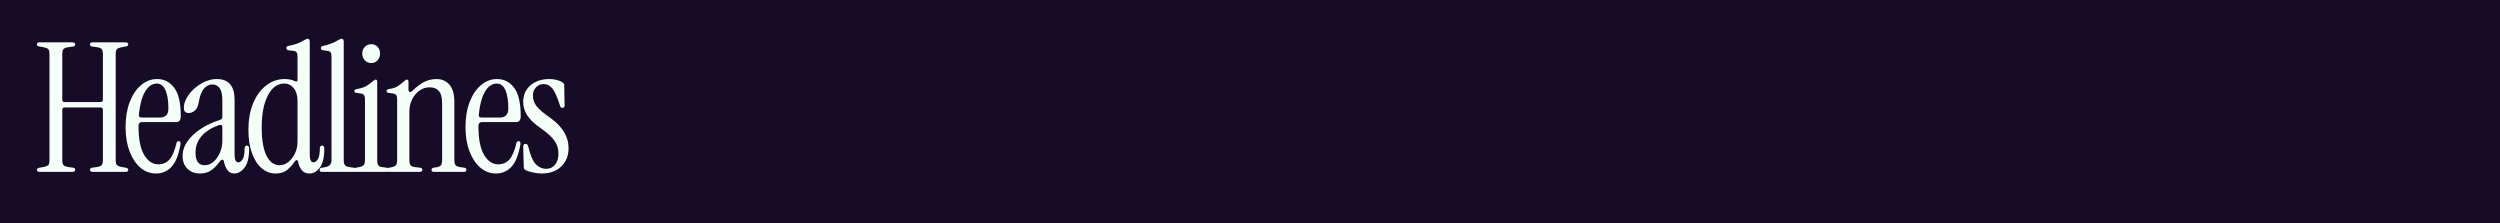
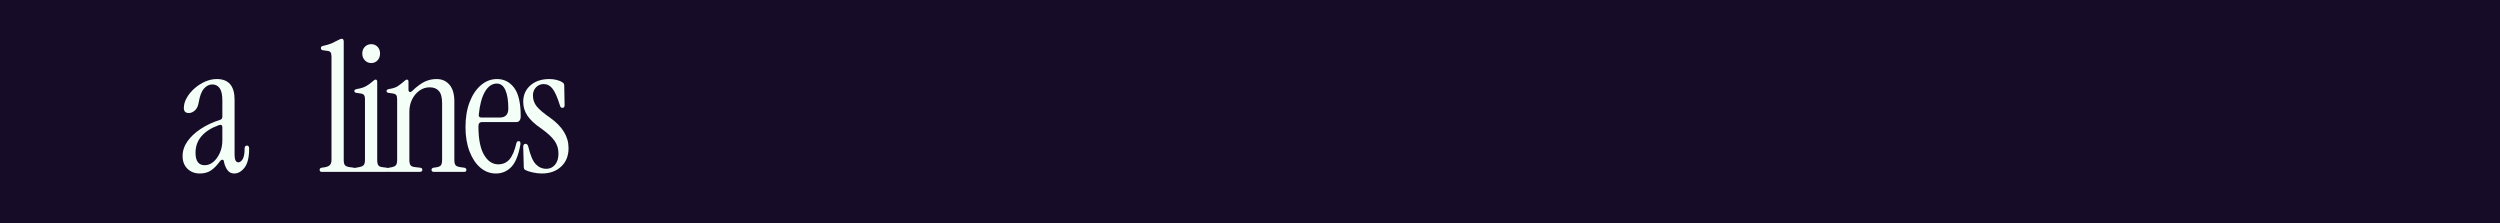
<svg xmlns="http://www.w3.org/2000/svg" width="1120" zoomAndPan="magnify" viewBox="0 0 840 75" height="100" preserveAspectRatio="xMidYMid meet" version="1.0">
  <defs>
    <g />
  </defs>
-   <rect x="-84" width="1008" fill="#ffffff" y="-7.5" height="90" fill-opacity="1" />
  <rect x="-84" width="1008" fill="#160c28" y="-7.5" height="90" fill-opacity="1" />
  <g fill="#f4fff8" fill-opacity="1">
    <g transform="translate(11.25, 57.746)">
      <g>
-         <path d="M 2.062 0 C 1.445 0 1.141 -0.223 1.141 -0.672 C 1.141 -1.023 1.406 -1.266 1.938 -1.391 L 3.328 -1.625 C 4.172 -1.789 4.723 -2.016 4.984 -2.297 C 5.242 -2.578 5.375 -3.141 5.375 -3.984 L 5.375 -39.531 C 5.375 -40.375 5.242 -40.938 4.984 -41.219 C 4.723 -41.5 4.172 -41.723 3.328 -41.891 L 1.938 -42.125 C 1.406 -42.25 1.141 -42.488 1.141 -42.844 C 1.141 -43.289 1.445 -43.516 2.062 -43.516 L 13.109 -43.516 C 13.711 -43.516 14.016 -43.273 14.016 -42.797 C 14.016 -42.43 13.797 -42.207 13.359 -42.125 L 11.719 -41.891 C 10.875 -41.766 10.32 -41.539 10.062 -41.219 C 9.801 -40.895 9.672 -40.312 9.672 -39.469 L 9.672 -24.297 C 9.672 -23.734 9.953 -23.453 10.516 -23.453 L 22.484 -23.453 C 23.047 -23.453 23.328 -23.734 23.328 -24.297 L 23.328 -39.469 C 23.328 -40.312 23.195 -40.895 22.938 -41.219 C 22.676 -41.539 22.125 -41.766 21.281 -41.891 L 19.641 -42.125 C 19.203 -42.207 18.984 -42.43 18.984 -42.797 C 18.984 -43.273 19.285 -43.516 19.891 -43.516 L 30.938 -43.516 C 31.539 -43.516 31.844 -43.289 31.844 -42.844 C 31.844 -42.488 31.582 -42.25 31.062 -42.125 L 29.672 -41.891 C 28.828 -41.723 28.273 -41.5 28.016 -41.219 C 27.754 -40.938 27.625 -40.375 27.625 -39.531 L 27.625 -3.984 C 27.625 -3.141 27.754 -2.578 28.016 -2.297 C 28.273 -2.016 28.828 -1.789 29.672 -1.625 L 31.062 -1.391 C 31.582 -1.266 31.844 -1.023 31.844 -0.672 C 31.844 -0.223 31.539 0 30.938 0 L 19.891 0 C 19.285 0 18.984 -0.238 18.984 -0.719 C 18.984 -1.082 19.203 -1.305 19.641 -1.391 L 21.281 -1.625 C 22.125 -1.75 22.676 -1.973 22.938 -2.297 C 23.195 -2.617 23.328 -3.203 23.328 -4.047 L 23.328 -20.797 C 23.328 -21.359 23.047 -21.641 22.484 -21.641 L 10.516 -21.641 C 9.953 -21.641 9.672 -21.359 9.672 -20.797 L 9.672 -4.047 C 9.672 -3.203 9.801 -2.617 10.062 -2.297 C 10.32 -1.973 10.875 -1.75 11.719 -1.625 L 13.359 -1.391 C 13.797 -1.305 14.016 -1.082 14.016 -0.719 C 14.016 -0.238 13.711 0 13.109 0 Z M 2.062 0" />
-       </g>
+         </g>
    </g>
  </g>
  <g fill="#f4fff8" fill-opacity="1">
    <g transform="translate(40.801, 57.746)">
      <g>
-         <path d="M 11.609 0.547 C 9.672 0.547 7.938 -0.098 6.406 -1.391 C 4.875 -2.68 3.656 -4.504 2.75 -6.859 C 1.844 -9.211 1.391 -11.941 1.391 -15.047 C 1.391 -18.234 1.852 -21.035 2.781 -23.453 C 3.707 -25.867 4.973 -27.758 6.578 -29.125 C 8.191 -30.5 9.988 -31.188 11.969 -31.188 C 14.344 -31.188 16.266 -30.207 17.734 -28.25 C 19.203 -26.301 19.938 -23.129 19.938 -18.734 C 19.938 -17.398 19.438 -16.734 18.438 -16.734 L 6.953 -16.734 C 6.141 -16.734 5.734 -16.27 5.734 -15.344 C 5.734 -11.07 6.359 -7.867 7.609 -5.734 C 8.859 -3.598 10.453 -2.531 12.391 -2.531 C 13.922 -2.531 15.172 -3.07 16.141 -4.156 C 17.109 -5.25 17.895 -7.086 18.5 -9.672 C 18.613 -10.109 18.875 -10.328 19.281 -10.328 C 19.758 -10.328 19.941 -9.926 19.828 -9.125 C 19.18 -5.539 18.148 -3.031 16.734 -1.594 C 15.328 -0.164 13.617 0.547 11.609 0.547 Z M 6.766 -18.25 L 12.875 -18.25 C 14.812 -18.25 15.781 -19.258 15.781 -21.281 C 15.781 -23.895 15.457 -25.945 14.812 -27.438 C 14.164 -28.926 13.195 -29.672 11.906 -29.672 C 10.332 -29.672 9.008 -28.766 7.938 -26.953 C 6.875 -25.141 6.18 -22.562 5.859 -19.219 C 5.773 -18.57 6.078 -18.25 6.766 -18.25 Z M 6.766 -18.25" />
-       </g>
+         </g>
    </g>
  </g>
  <g fill="#f4fff8" fill-opacity="1">
    <g transform="translate(59.898, 57.746)">
      <g>
        <path d="M 7.25 0.547 C 5.562 0.547 4.172 0.016 3.078 -1.047 C 1.992 -2.117 1.453 -3.539 1.453 -5.312 C 1.453 -7.051 1.992 -8.695 3.078 -10.25 C 4.172 -11.801 5.66 -13.195 7.547 -14.438 C 9.441 -15.688 11.598 -16.695 14.016 -17.469 C 14.547 -17.625 14.812 -17.969 14.812 -18.5 L 14.812 -24 C 14.812 -25.926 14.508 -27.301 13.906 -28.125 C 13.301 -28.957 12.473 -29.375 11.422 -29.375 C 10.41 -29.375 9.492 -28.922 8.672 -28.016 C 7.848 -27.109 7.254 -25.586 6.891 -23.453 C 6.691 -22.16 6.258 -21.223 5.594 -20.641 C 4.926 -20.055 4.25 -19.766 3.562 -19.766 C 2.438 -19.766 1.875 -20.328 1.875 -21.453 C 1.875 -22.617 2.207 -23.773 2.875 -24.922 C 3.539 -26.078 4.414 -27.129 5.5 -28.078 C 6.582 -29.023 7.77 -29.781 9.062 -30.344 C 10.352 -30.906 11.645 -31.188 12.938 -31.188 C 16.926 -31.188 18.922 -28.867 18.922 -24.234 L 18.922 -5.734 C 18.922 -4.047 19.344 -3.203 20.188 -3.203 C 20.707 -3.203 21.188 -3.551 21.625 -4.25 C 22.07 -4.957 22.297 -6.16 22.297 -7.859 C 22.297 -8.504 22.562 -8.828 23.094 -8.828 C 23.57 -8.828 23.812 -8.484 23.812 -7.797 C 23.812 -4.859 23.297 -2.734 22.266 -1.422 C 21.242 -0.109 20.086 0.547 18.797 0.547 C 17.828 0.547 17.062 0.156 16.5 -0.625 C 15.938 -1.414 15.551 -2.352 15.344 -3.438 C 15.312 -3.844 15.145 -4.055 14.844 -4.078 C 14.539 -4.098 14.25 -3.906 13.969 -3.5 C 13 -2.176 12.008 -1.172 11 -0.484 C 9.988 0.203 8.738 0.547 7.25 0.547 Z M 8.891 -2.234 C 9.93 -2.234 10.895 -2.602 11.781 -3.344 C 12.664 -4.094 13.391 -5.094 13.953 -6.344 C 14.523 -7.594 14.812 -9.004 14.812 -10.578 L 14.812 -14.984 C 14.812 -15.754 14.383 -15.977 13.531 -15.656 C 11.07 -14.77 9.164 -13.551 7.812 -12 C 6.469 -10.445 5.797 -8.582 5.797 -6.406 C 5.797 -3.625 6.828 -2.234 8.891 -2.234 Z M 8.891 -2.234" />
      </g>
    </g>
  </g>
  <g fill="#f4fff8" fill-opacity="1">
    <g transform="translate(81.653, 57.746)">
      <g>
-         <path d="M 10.938 0.547 C 9.164 0.547 7.582 -0.066 6.188 -1.297 C 4.801 -2.523 3.723 -4.238 2.953 -6.438 C 2.191 -8.633 1.812 -11.18 1.812 -14.078 C 1.812 -17.461 2.332 -20.43 3.375 -22.984 C 4.426 -25.547 5.879 -27.551 7.734 -29 C 9.586 -30.457 11.68 -31.188 14.016 -31.188 C 14.586 -31.188 15.156 -31.133 15.719 -31.031 C 16.281 -30.938 16.82 -30.766 17.344 -30.516 C 17.988 -30.191 18.312 -30.332 18.312 -30.938 L 18.312 -38.688 C 18.312 -39.406 18.195 -39.906 17.969 -40.188 C 17.75 -40.469 17.359 -40.629 16.797 -40.672 L 15.234 -40.859 C 14.785 -40.941 14.562 -41.18 14.562 -41.578 C 14.562 -41.984 14.785 -42.227 15.234 -42.312 C 16.523 -42.551 17.562 -42.832 18.344 -43.156 C 19.125 -43.477 19.781 -43.801 20.312 -44.125 C 20.957 -44.52 21.438 -44.719 21.75 -44.719 C 22.195 -44.719 22.422 -44.395 22.422 -43.75 L 22.422 -5.734 C 22.422 -4.047 22.844 -3.203 23.688 -3.203 C 24.219 -3.203 24.703 -3.551 25.141 -4.25 C 25.586 -4.957 25.812 -6.16 25.812 -7.859 C 25.812 -8.504 26.07 -8.828 26.594 -8.828 C 27.07 -8.828 27.312 -8.484 27.312 -7.797 C 27.312 -4.859 26.805 -2.734 25.797 -1.422 C 24.797 -0.109 23.648 0.547 22.359 0.547 C 21.191 0.547 20.305 0.156 19.703 -0.625 C 19.098 -1.414 18.695 -2.352 18.5 -3.438 C 18.457 -3.758 18.312 -3.93 18.062 -3.953 C 17.82 -3.973 17.602 -3.82 17.406 -3.5 C 16.281 -1.926 15.254 -0.859 14.328 -0.297 C 13.398 0.266 12.27 0.547 10.938 0.547 Z M 12.266 -2.234 C 13.316 -2.234 14.297 -2.582 15.203 -3.281 C 16.109 -3.988 16.852 -4.945 17.438 -6.156 C 18.02 -7.375 18.312 -8.727 18.312 -10.219 L 18.312 -23.812 C 18.312 -25.625 17.895 -27.051 17.062 -28.094 C 16.238 -29.145 15.164 -29.672 13.844 -29.672 C 11.582 -29.672 9.754 -28.348 8.359 -25.703 C 6.973 -23.066 6.281 -19.473 6.281 -14.922 C 6.281 -10.773 6.812 -7.625 7.875 -5.469 C 8.945 -3.312 10.41 -2.234 12.266 -2.234 Z M 12.266 -2.234" />
-       </g>
+         </g>
    </g>
  </g>
  <g fill="#f4fff8" fill-opacity="1">
    <g transform="translate(106.914, 57.746)">
      <g>
-         <path d="M 1.203 0 C 0.723 0 0.484 -0.223 0.484 -0.672 C 0.484 -1.066 0.703 -1.305 1.141 -1.391 L 2 -1.516 C 2.844 -1.629 3.461 -1.867 3.859 -2.234 C 4.266 -2.598 4.469 -3.203 4.469 -4.047 L 4.469 -38.688 C 4.469 -39.406 4.359 -39.906 4.141 -40.188 C 3.922 -40.469 3.531 -40.629 2.969 -40.672 L 1.578 -40.859 C 1.129 -40.941 0.906 -41.18 0.906 -41.578 C 0.906 -41.984 1.129 -42.227 1.578 -42.312 C 2.703 -42.551 3.664 -42.832 4.469 -43.156 C 5.281 -43.477 5.945 -43.801 6.469 -44.125 C 7.113 -44.52 7.598 -44.719 7.922 -44.719 C 8.359 -44.719 8.578 -44.395 8.578 -43.75 L 8.578 -4.047 C 8.578 -3.203 8.707 -2.609 8.969 -2.266 C 9.238 -1.922 9.797 -1.691 10.641 -1.578 L 12.031 -1.391 C 12.469 -1.305 12.688 -1.066 12.688 -0.672 C 12.688 -0.223 12.445 0 11.969 0 Z M 1.203 0" />
+         <path d="M 1.203 0 C 0.723 0 0.484 -0.223 0.484 -0.672 C 0.484 -1.066 0.703 -1.305 1.141 -1.391 L 2 -1.516 C 2.844 -1.629 3.461 -1.867 3.859 -2.234 C 4.266 -2.598 4.469 -3.203 4.469 -4.047 L 4.469 -38.688 C 4.469 -39.406 4.359 -39.906 4.141 -40.188 C 3.922 -40.469 3.531 -40.629 2.969 -40.672 L 1.578 -40.859 C 1.129 -40.941 0.906 -41.18 0.906 -41.578 C 0.906 -41.984 1.129 -42.227 1.578 -42.312 C 2.703 -42.551 3.664 -42.832 4.469 -43.156 C 7.113 -44.52 7.598 -44.719 7.922 -44.719 C 8.359 -44.719 8.578 -44.395 8.578 -43.75 L 8.578 -4.047 C 8.578 -3.203 8.707 -2.609 8.969 -2.266 C 9.238 -1.922 9.797 -1.691 10.641 -1.578 L 12.031 -1.391 C 12.469 -1.305 12.688 -1.066 12.688 -0.672 C 12.688 -0.223 12.445 0 11.969 0 Z M 1.203 0" />
      </g>
    </g>
  </g>
  <g fill="#f4fff8" fill-opacity="1">
    <g transform="translate(117.851, 57.746)">
      <g>
        <path d="M 6.891 -36.562 C 6.047 -36.562 5.332 -36.863 4.75 -37.469 C 4.164 -38.07 3.875 -38.836 3.875 -39.766 C 3.875 -40.691 4.164 -41.445 4.75 -42.031 C 5.332 -42.613 6.047 -42.906 6.891 -42.906 C 7.734 -42.906 8.438 -42.613 9 -42.031 C 9.562 -41.445 9.844 -40.691 9.844 -39.766 C 9.844 -38.836 9.562 -38.07 9 -37.469 C 8.438 -36.863 7.734 -36.562 6.891 -36.562 Z M 1.812 0 C 1.207 0 0.906 -0.223 0.906 -0.672 C 0.906 -1.023 1.164 -1.266 1.688 -1.391 L 2.422 -1.516 C 3.422 -1.672 4.062 -1.922 4.344 -2.266 C 4.633 -2.609 4.781 -3.203 4.781 -4.047 L 4.781 -24.359 C 4.781 -25.078 4.664 -25.566 4.438 -25.828 C 4.219 -26.098 3.828 -26.27 3.266 -26.344 L 2 -26.531 C 1.469 -26.57 1.203 -26.797 1.203 -27.203 C 1.203 -27.523 1.523 -27.742 2.172 -27.859 C 3.422 -28.055 4.426 -28.379 5.188 -28.828 C 5.957 -29.273 6.707 -29.816 7.438 -30.453 C 7.801 -30.816 8.102 -31 8.344 -31 C 8.707 -31 8.891 -30.758 8.891 -30.281 L 8.891 -4.047 C 8.891 -3.203 9.008 -2.598 9.25 -2.234 C 9.488 -1.867 9.953 -1.648 10.641 -1.578 L 12.141 -1.391 C 12.586 -1.305 12.812 -1.082 12.812 -0.719 C 12.812 -0.238 12.508 0 11.906 0 Z M 1.812 0" />
      </g>
    </g>
  </g>
  <g fill="#f4fff8" fill-opacity="1">
    <g transform="translate(128.971, 57.746)">
      <g>
        <path d="M 1.812 0 C 1.207 0 0.906 -0.223 0.906 -0.672 C 0.906 -1.023 1.164 -1.266 1.688 -1.391 L 2.422 -1.516 C 3.266 -1.672 3.816 -1.922 4.078 -2.266 C 4.336 -2.609 4.469 -3.203 4.469 -4.047 L 4.469 -24.359 C 4.469 -25.078 4.359 -25.566 4.141 -25.828 C 3.922 -26.098 3.531 -26.27 2.969 -26.344 L 1.688 -26.531 C 1.164 -26.57 0.906 -26.797 0.906 -27.203 C 0.906 -27.523 1.227 -27.742 1.875 -27.859 C 3.125 -28.055 4.078 -28.379 4.734 -28.828 C 5.398 -29.273 6.098 -29.816 6.828 -30.453 C 7.191 -30.816 7.492 -31 7.734 -31 C 8.098 -31 8.281 -30.758 8.281 -30.281 L 8.281 -27.562 C 8.281 -27.195 8.41 -26.961 8.672 -26.859 C 8.93 -26.766 9.223 -26.879 9.547 -27.203 C 11.16 -28.734 12.582 -29.781 13.812 -30.344 C 15.039 -30.906 16.336 -31.188 17.703 -31.188 C 19.516 -31.188 20.961 -30.551 22.047 -29.281 C 23.141 -28.008 23.688 -26.145 23.688 -23.688 L 23.688 -4.047 C 23.688 -3.203 23.816 -2.609 24.078 -2.266 C 24.348 -1.922 24.906 -1.691 25.75 -1.578 L 27.078 -1.391 C 27.516 -1.305 27.734 -1.066 27.734 -0.672 C 27.734 -0.223 27.492 0 27.016 0 L 16.859 0 C 16.297 0 16.016 -0.223 16.016 -0.672 C 16.016 -1.066 16.238 -1.305 16.688 -1.391 L 17.531 -1.516 C 18.375 -1.629 18.926 -1.867 19.188 -2.234 C 19.445 -2.598 19.578 -3.203 19.578 -4.047 L 19.578 -23.031 C 19.578 -25 19.211 -26.383 18.484 -27.188 C 17.766 -28 16.738 -28.406 15.406 -28.406 C 14.125 -28.406 12.969 -28.031 11.938 -27.281 C 10.906 -26.539 10.086 -25.555 9.484 -24.328 C 8.879 -23.098 8.578 -21.738 8.578 -20.25 L 8.578 -4.047 C 8.578 -3.203 8.707 -2.598 8.969 -2.234 C 9.238 -1.867 9.797 -1.648 10.641 -1.578 L 12.266 -1.391 C 12.711 -1.305 12.938 -1.082 12.938 -0.719 C 12.938 -0.238 12.633 0 12.031 0 Z M 1.812 0" />
      </g>
    </g>
  </g>
  <g fill="#f4fff8" fill-opacity="1">
    <g transform="translate(155.017, 57.746)">
      <g>
        <path d="M 11.609 0.547 C 9.672 0.547 7.938 -0.098 6.406 -1.391 C 4.875 -2.68 3.656 -4.504 2.75 -6.859 C 1.844 -9.211 1.391 -11.941 1.391 -15.047 C 1.391 -18.234 1.852 -21.035 2.781 -23.453 C 3.707 -25.867 4.973 -27.758 6.578 -29.125 C 8.191 -30.5 9.988 -31.188 11.969 -31.188 C 14.344 -31.188 16.266 -30.207 17.734 -28.25 C 19.203 -26.301 19.938 -23.129 19.938 -18.734 C 19.938 -17.398 19.438 -16.734 18.438 -16.734 L 6.953 -16.734 C 6.141 -16.734 5.734 -16.27 5.734 -15.344 C 5.734 -11.07 6.359 -7.867 7.609 -5.734 C 8.859 -3.598 10.453 -2.531 12.391 -2.531 C 13.922 -2.531 15.172 -3.07 16.141 -4.156 C 17.109 -5.25 17.895 -7.086 18.5 -9.672 C 18.613 -10.109 18.875 -10.328 19.281 -10.328 C 19.758 -10.328 19.941 -9.926 19.828 -9.125 C 19.18 -5.539 18.148 -3.031 16.734 -1.594 C 15.328 -0.164 13.617 0.547 11.609 0.547 Z M 6.766 -18.25 L 12.875 -18.25 C 14.812 -18.25 15.781 -19.258 15.781 -21.281 C 15.781 -23.895 15.457 -25.945 14.812 -27.438 C 14.164 -28.926 13.195 -29.672 11.906 -29.672 C 10.332 -29.672 9.008 -28.766 7.938 -26.953 C 6.875 -25.141 6.18 -22.562 5.859 -19.219 C 5.773 -18.57 6.078 -18.25 6.766 -18.25 Z M 6.766 -18.25" />
      </g>
    </g>
  </g>
  <g fill="#f4fff8" fill-opacity="1">
    <g transform="translate(174.113, 57.746)">
      <g>
        <path d="M 7.922 0.547 C 6.992 0.547 6.004 0.43 4.953 0.203 C 3.91 -0.016 3.066 -0.285 2.422 -0.609 C 2.055 -0.805 1.875 -1.145 1.875 -1.625 L 1.688 -8.406 C 1.688 -9.082 1.953 -9.422 2.484 -9.422 C 2.922 -9.422 3.223 -9.102 3.391 -8.469 C 4.066 -5.602 4.898 -3.645 5.891 -2.594 C 6.879 -1.551 8.078 -1.031 9.484 -1.031 C 10.648 -1.031 11.613 -1.484 12.375 -2.391 C 13.145 -3.297 13.531 -4.555 13.531 -6.172 C 13.531 -7.773 13.086 -9.203 12.203 -10.453 C 11.316 -11.703 9.828 -13.07 7.734 -14.562 C 5.641 -15.977 4.109 -17.398 3.141 -18.828 C 2.172 -20.254 1.688 -21.816 1.688 -23.516 C 1.688 -25.805 2.492 -27.656 4.109 -29.062 C 5.723 -30.477 7.859 -31.188 10.516 -31.188 C 11.316 -31.188 12.098 -31.094 12.859 -30.906 C 13.629 -30.727 14.316 -30.438 14.922 -30.031 C 15.285 -29.789 15.469 -29.473 15.469 -29.078 L 15.594 -22.422 C 15.594 -21.816 15.352 -21.516 14.875 -21.516 C 14.582 -21.516 14.375 -21.602 14.25 -21.781 C 14.133 -21.969 14.039 -22.203 13.969 -22.484 C 13.156 -25.098 12.344 -26.922 11.531 -27.953 C 10.727 -28.984 9.742 -29.5 8.578 -29.5 C 7.535 -29.5 6.672 -29.133 5.984 -28.406 C 5.297 -27.676 4.953 -26.77 4.953 -25.688 C 4.953 -24.281 5.375 -23.051 6.219 -22 C 7.07 -20.945 8.602 -19.656 10.812 -18.125 C 12.832 -16.676 14.352 -15.113 15.375 -13.438 C 16.406 -11.77 16.922 -9.953 16.922 -7.984 C 16.922 -5.398 16.094 -3.332 14.438 -1.781 C 12.789 -0.227 10.617 0.547 7.922 0.547 Z M 7.922 0.547" />
      </g>
    </g>
  </g>
</svg>